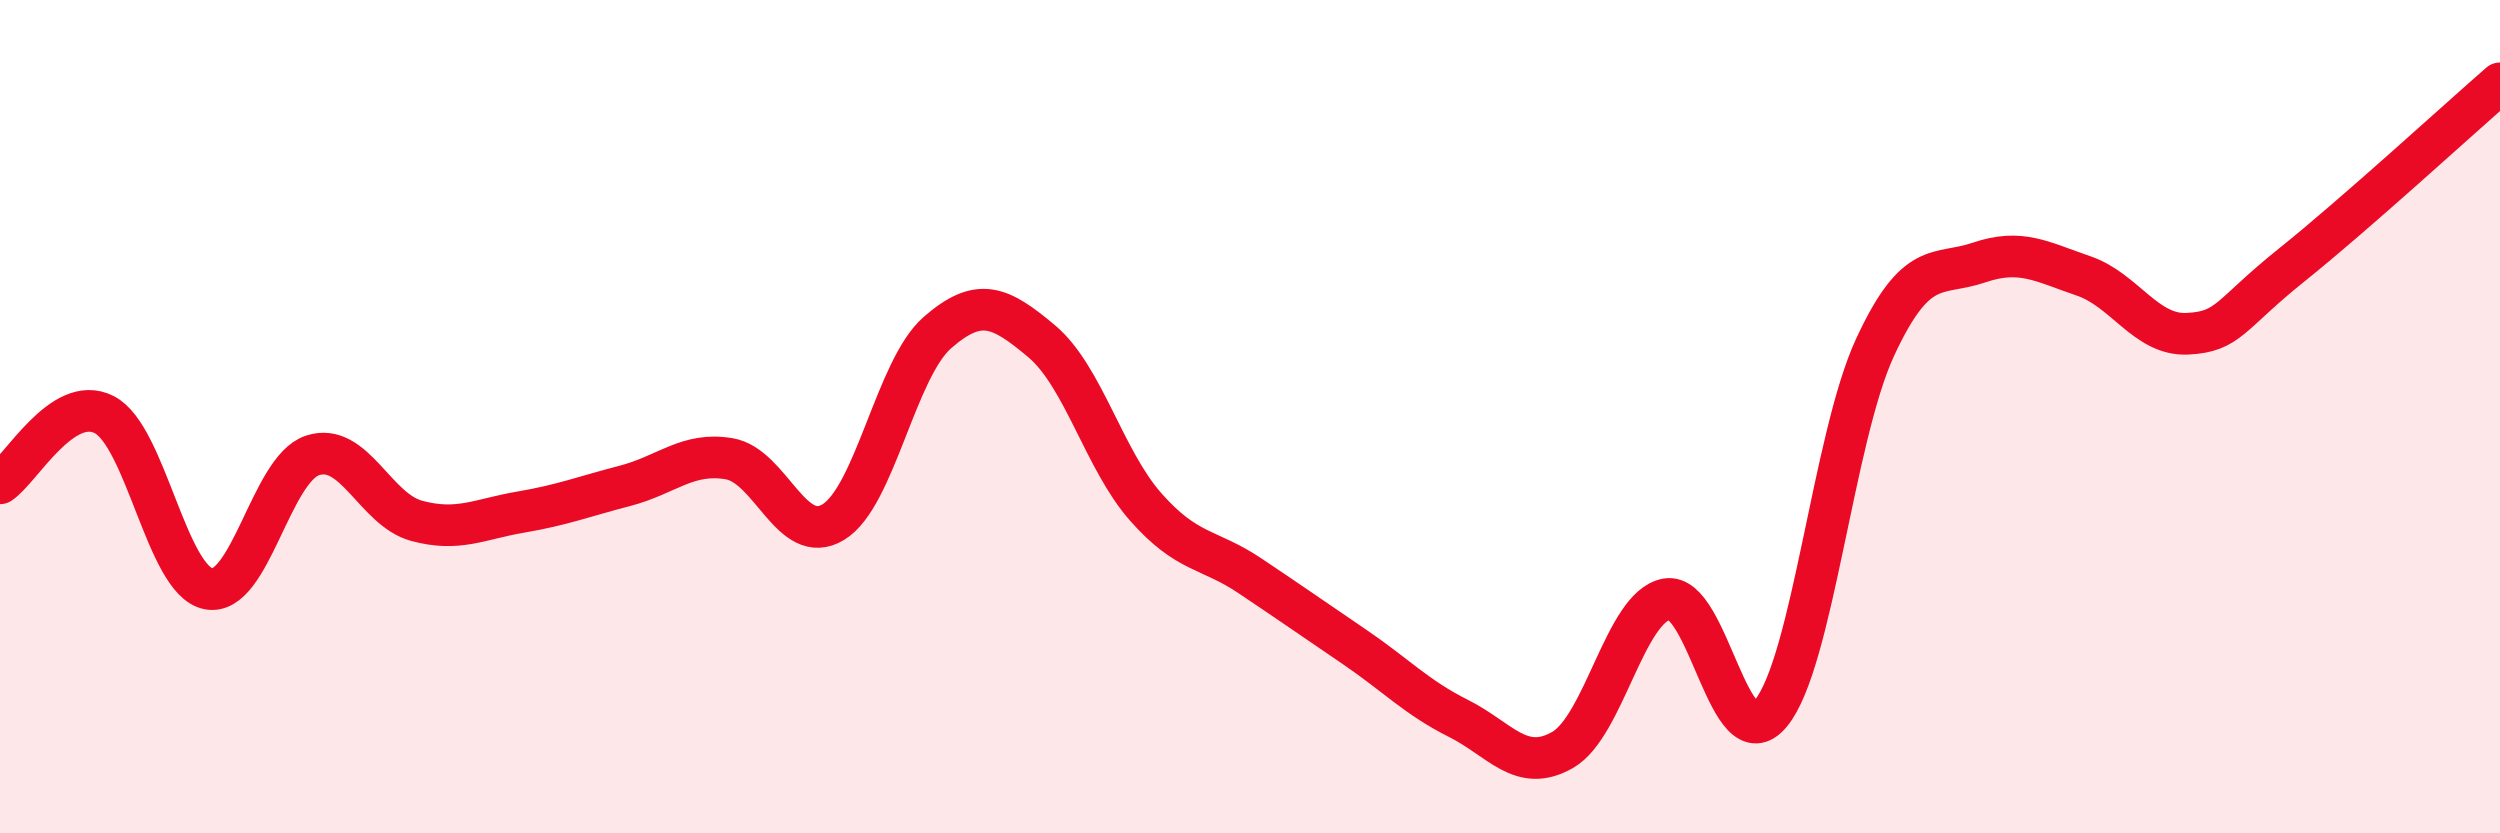
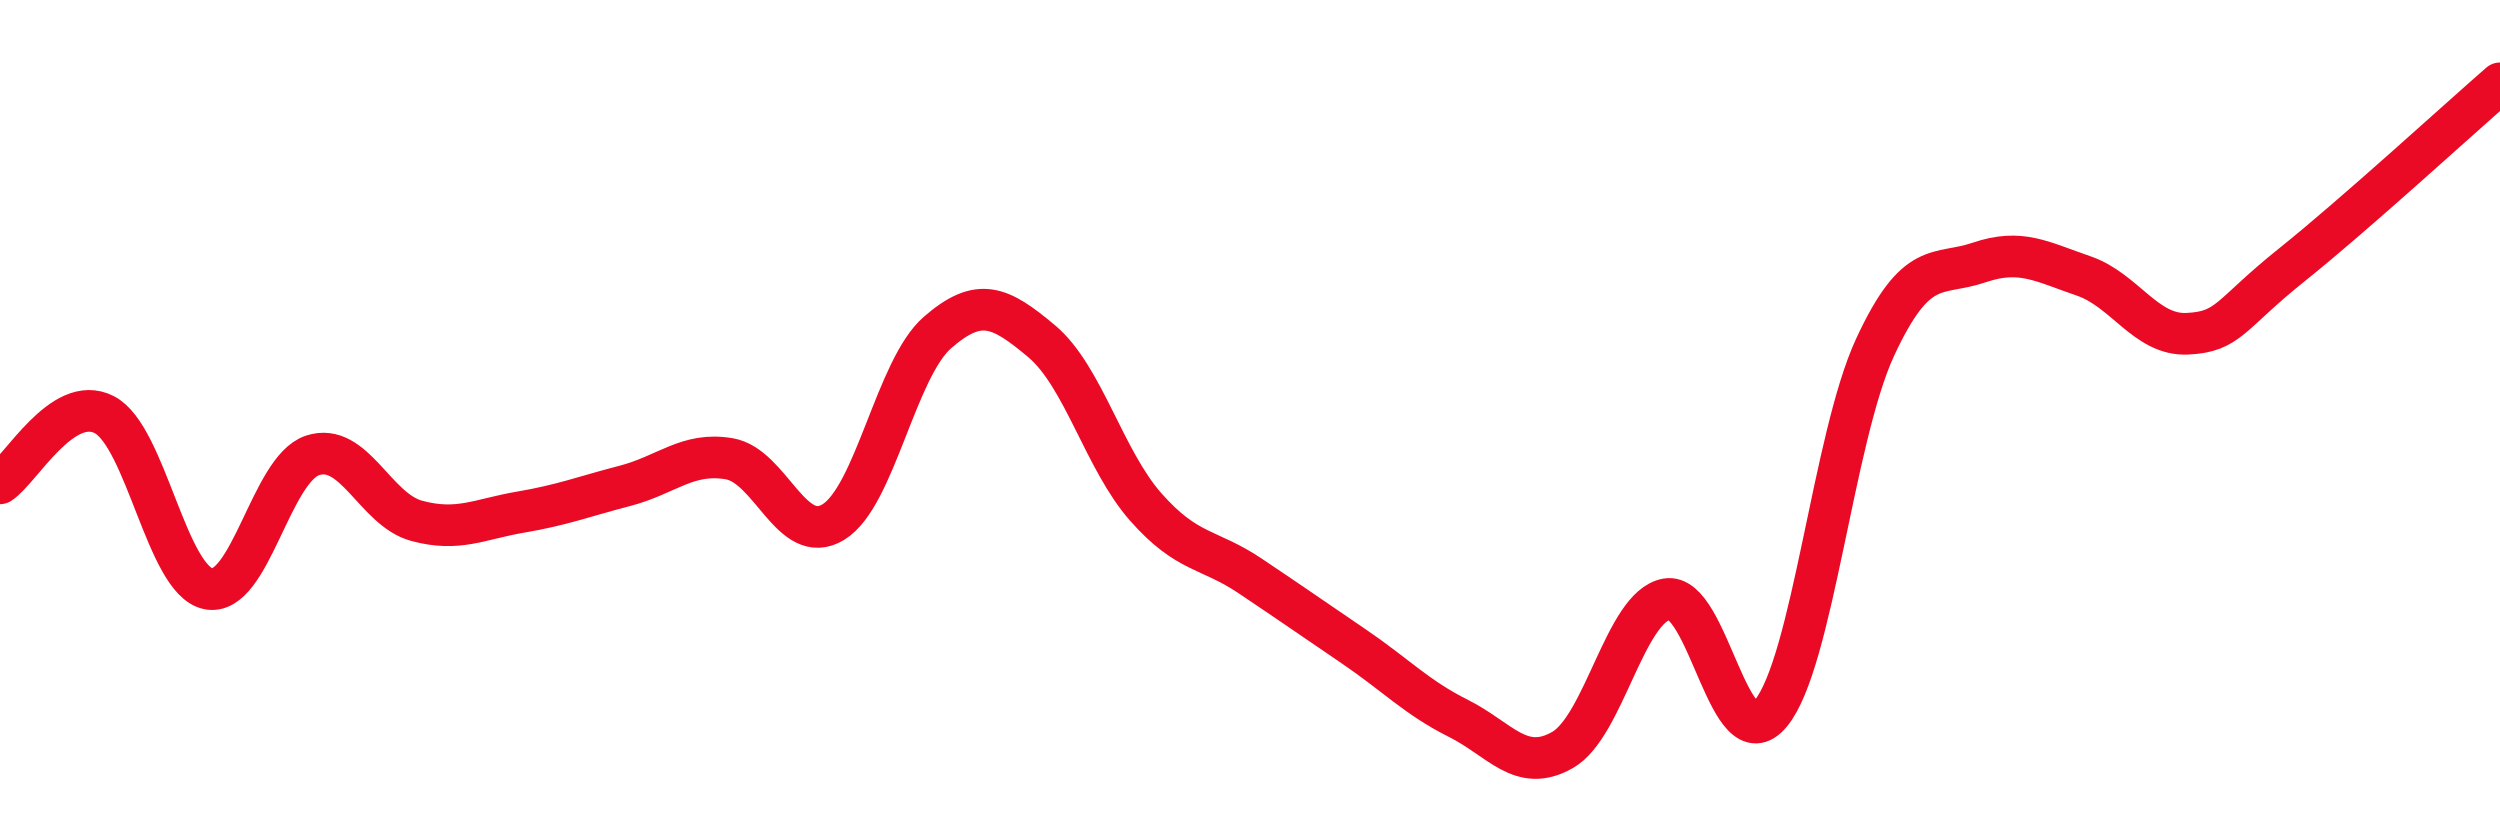
<svg xmlns="http://www.w3.org/2000/svg" width="60" height="20" viewBox="0 0 60 20">
-   <path d="M 0,11.6 C 0.5,11.27 1.5,9.44 2.5,9.95 C 3.5,10.46 4,13.93 5,14.13 C 6,14.33 6.5,11.26 7.5,10.93 C 8.5,10.6 9,12.23 10,12.5 C 11,12.77 11.5,12.46 12.5,12.29 C 13.5,12.12 14,11.92 15,11.66 C 16,11.4 16.5,10.84 17.5,11.01 C 18.5,11.18 19,13.14 20,12.53 C 21,11.92 21.5,8.85 22.5,7.98 C 23.5,7.11 24,7.35 25,8.19 C 26,9.03 26.5,11.04 27.5,12.17 C 28.5,13.3 29,13.15 30,13.82 C 31,14.49 31.5,14.84 32.5,15.52 C 33.5,16.2 34,16.74 35,17.24 C 36,17.74 36.5,18.57 37.5,18 C 38.5,17.43 39,14.56 40,14.38 C 41,14.2 41.5,18.33 42.5,17.12 C 43.5,15.91 44,10.5 45,8.34 C 46,6.18 46.5,6.64 47.5,6.3 C 48.5,5.96 49,6.28 50,6.62 C 51,6.96 51.5,8.06 52.5,8.01 C 53.5,7.96 53.5,7.56 55,6.36 C 56.5,5.16 59,2.87 60,2L60 20L0 20Z" fill="#EB0A25" opacity="0.1" stroke-linecap="round" stroke-linejoin="round" />
  <path d="M 0,11.6 C 0.5,11.27 1.5,9.44 2.5,9.95 C 3.5,10.46 4,13.93 5,14.13 C 6,14.33 6.5,11.26 7.5,10.93 C 8.5,10.6 9,12.23 10,12.5 C 11,12.77 11.5,12.46 12.5,12.29 C 13.5,12.12 14,11.92 15,11.66 C 16,11.4 16.5,10.84 17.5,11.01 C 18.5,11.18 19,13.14 20,12.53 C 21,11.92 21.5,8.85 22.5,7.98 C 23.5,7.11 24,7.35 25,8.19 C 26,9.03 26.5,11.04 27.5,12.17 C 28.5,13.3 29,13.15 30,13.82 C 31,14.49 31.5,14.84 32.5,15.52 C 33.5,16.2 34,16.74 35,17.24 C 36,17.74 36.5,18.57 37.5,18 C 38.5,17.43 39,14.56 40,14.38 C 41,14.2 41.5,18.33 42.5,17.12 C 43.5,15.91 44,10.5 45,8.34 C 46,6.18 46.5,6.64 47.5,6.3 C 48.5,5.96 49,6.28 50,6.62 C 51,6.96 51.5,8.06 52.5,8.01 C 53.5,7.96 53.5,7.56 55,6.36 C 56.5,5.16 59,2.87 60,2" stroke="#EB0A25" stroke-width="1" fill="none" stroke-linecap="round" stroke-linejoin="round" />
</svg>